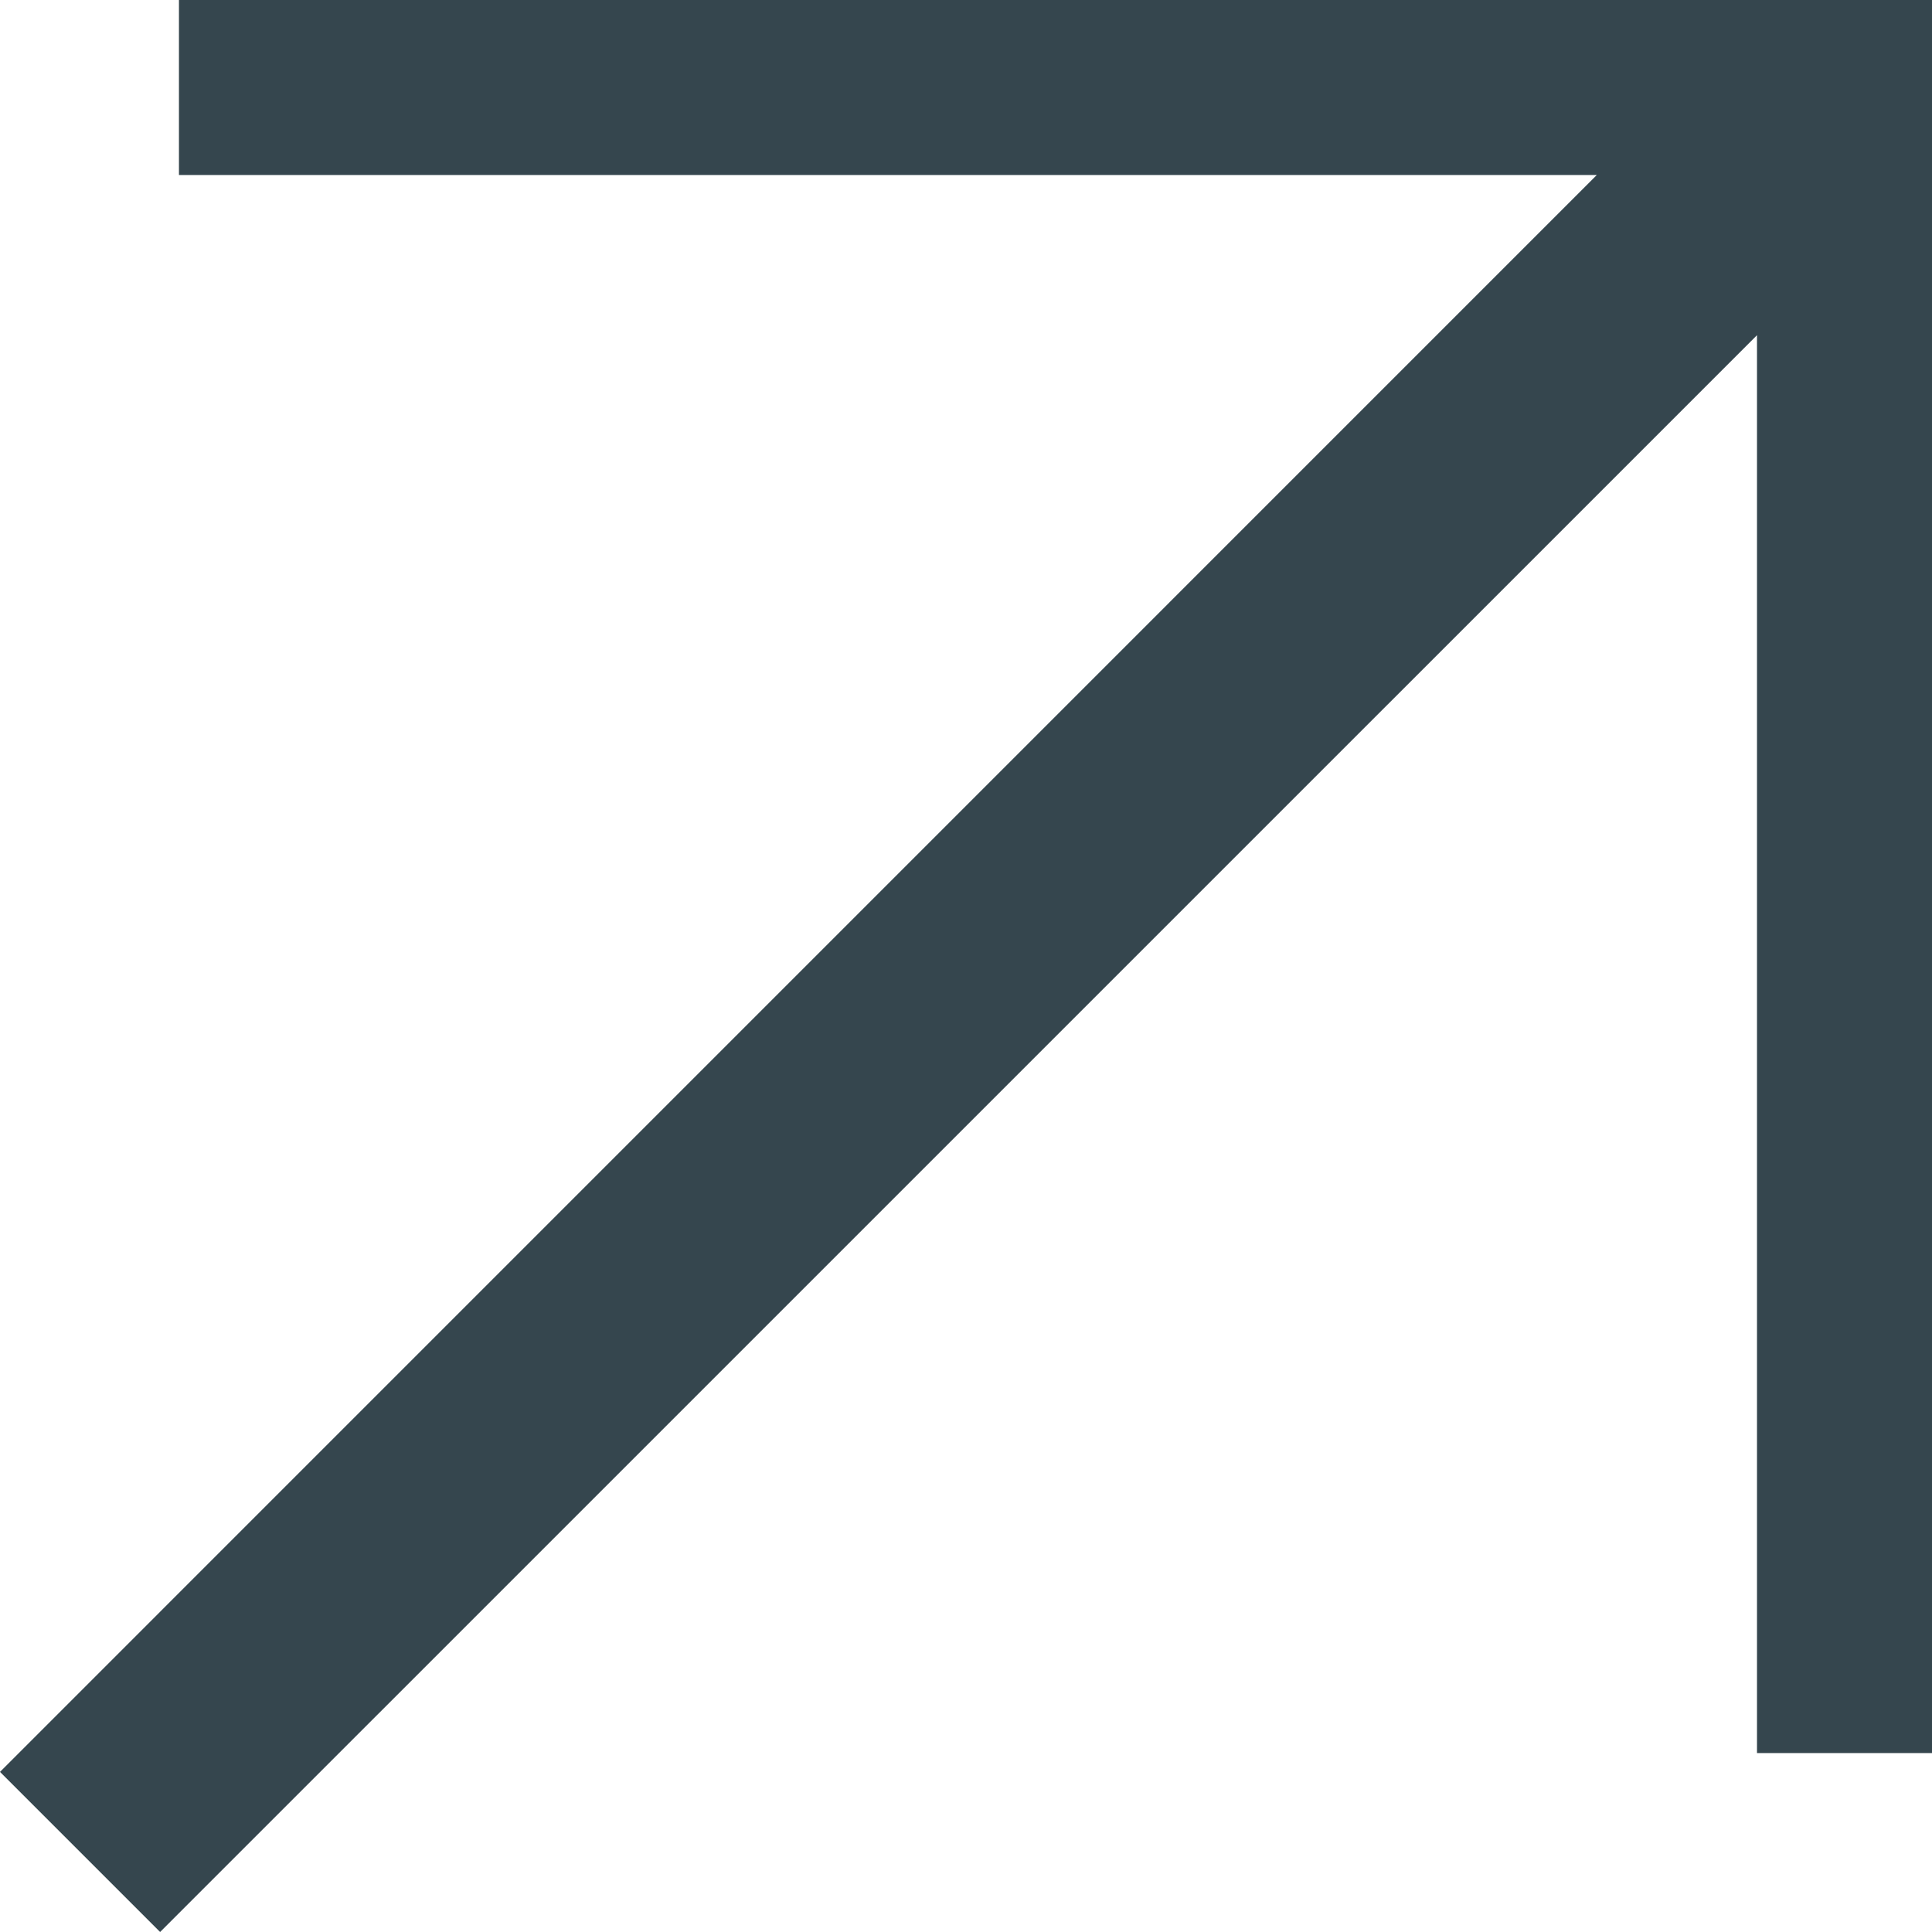
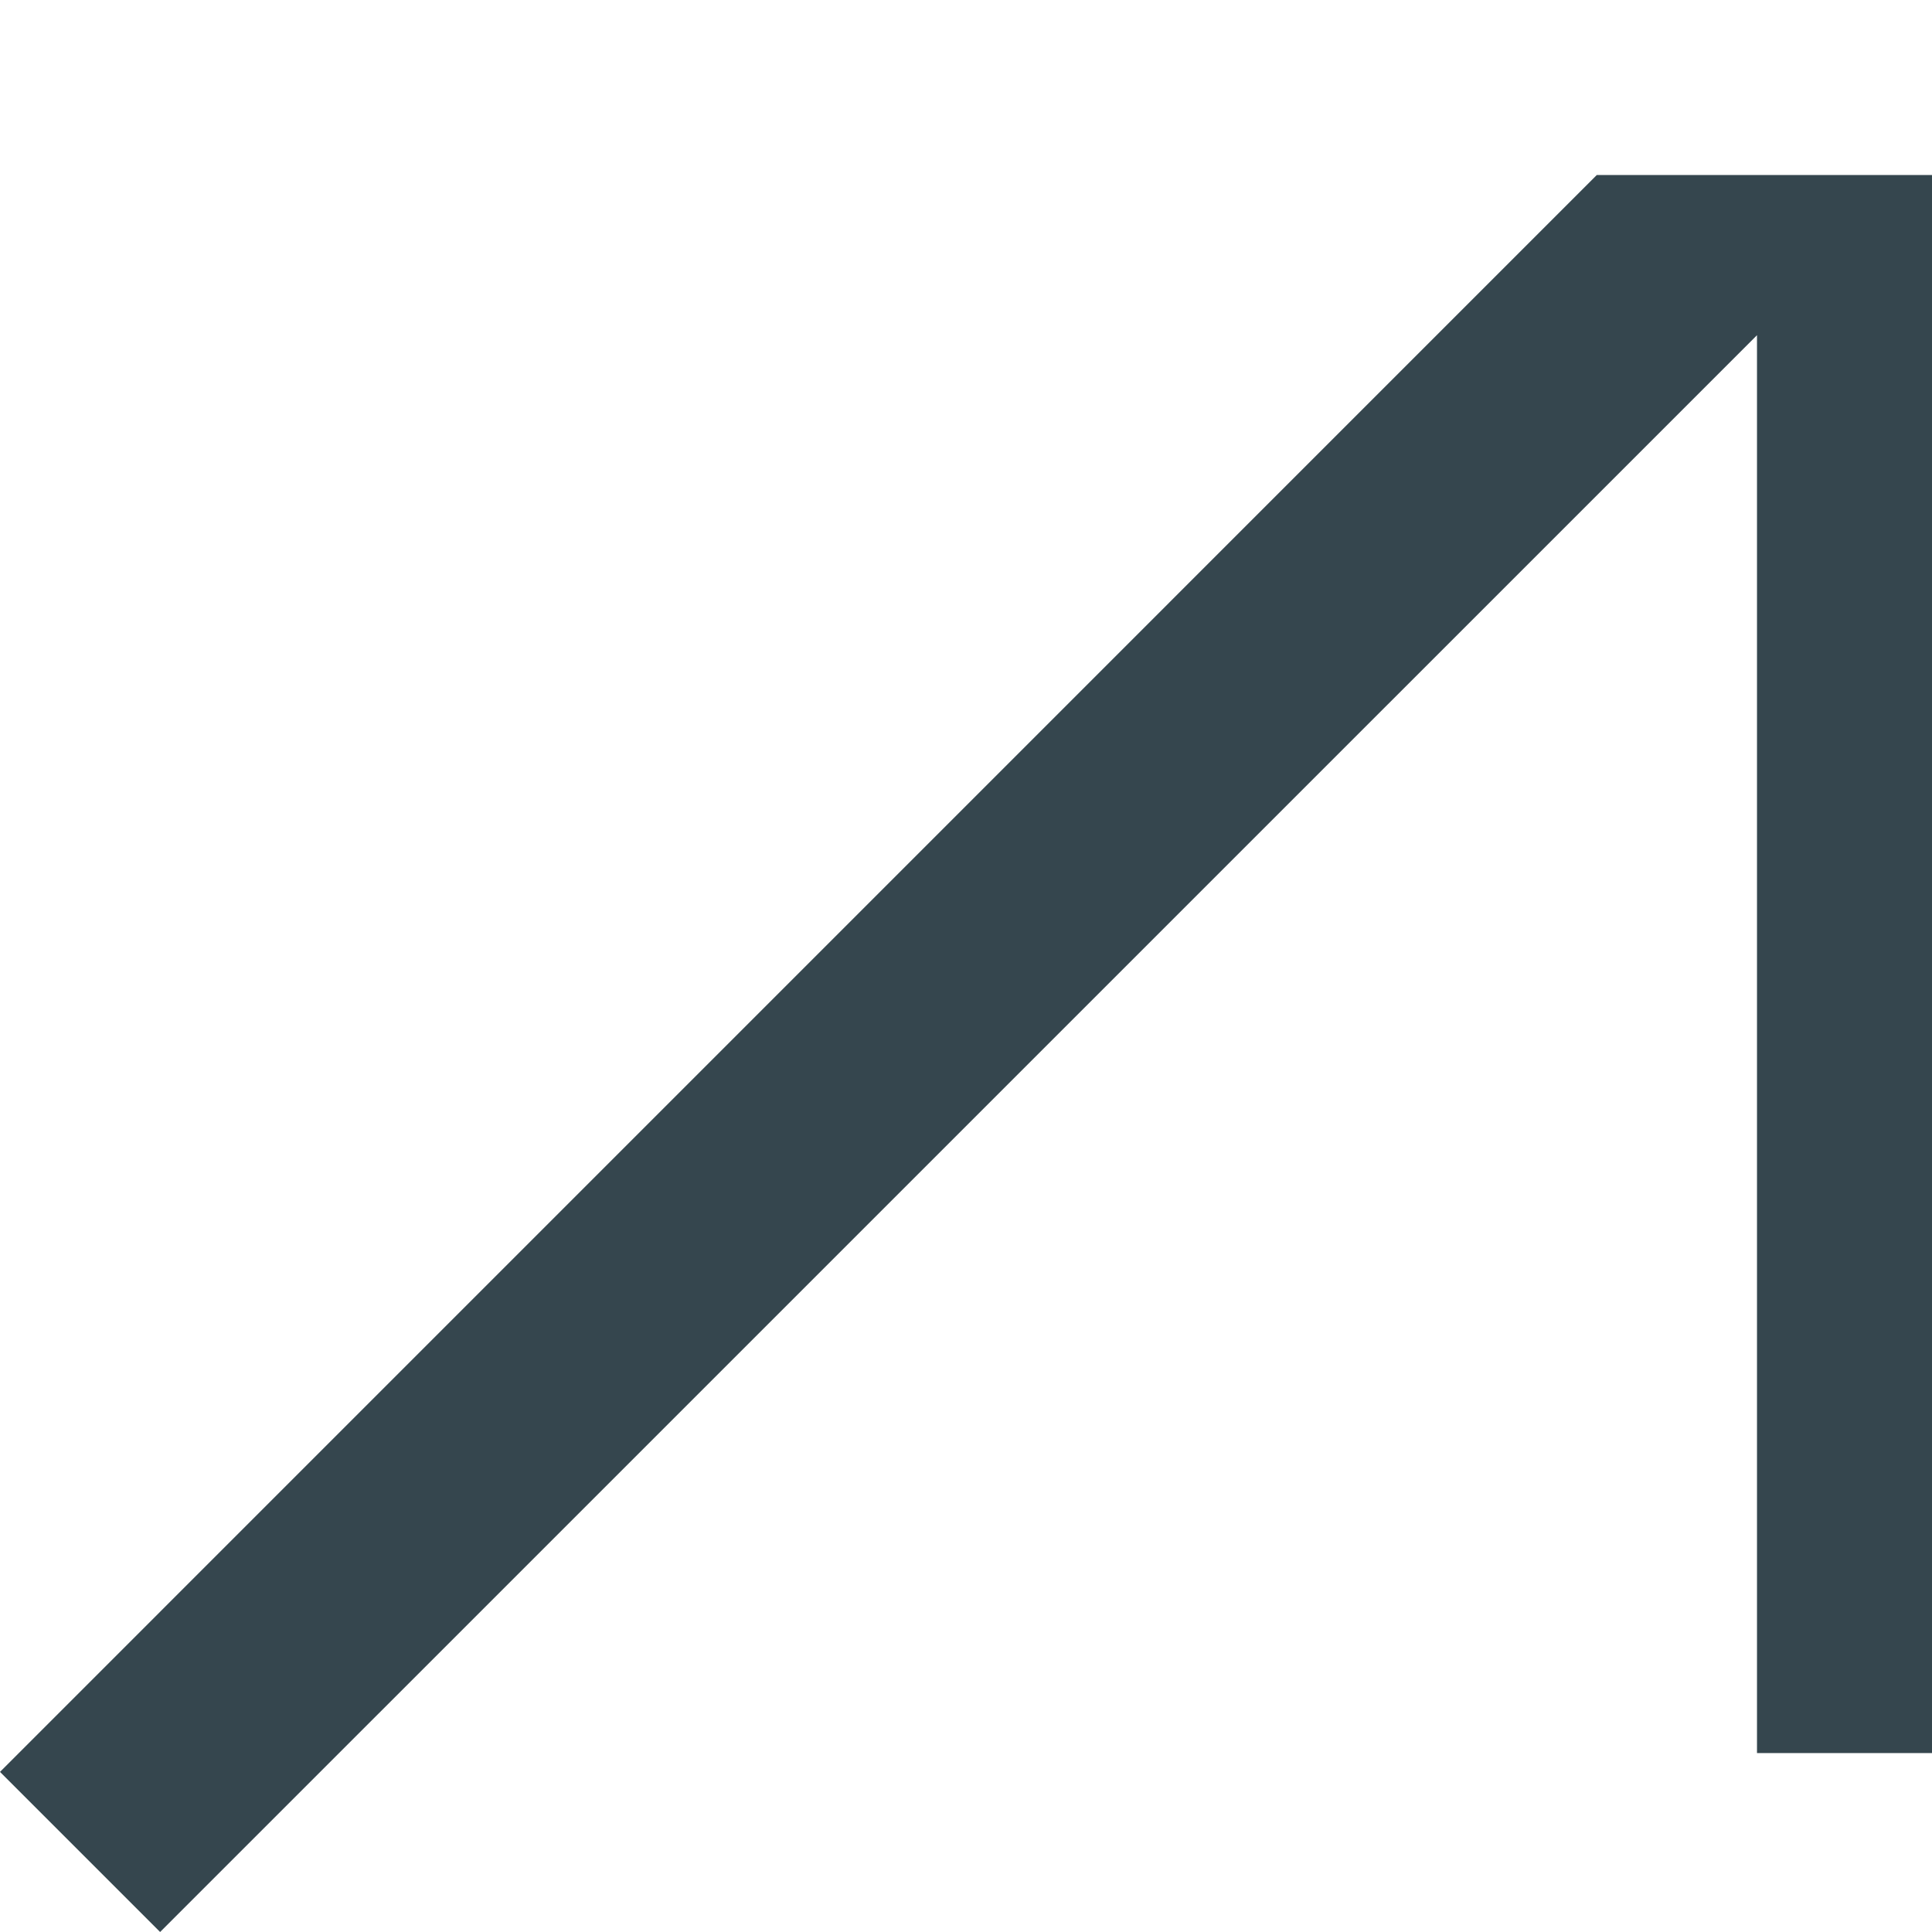
<svg xmlns="http://www.w3.org/2000/svg" width="24" height="24" viewBox="0 0 24 24" fill="none">
-   <path d="M21.826 4.164L1.989 24L0 22.011L19.836 2.174H2.223V0H24V21.777H21.826V4.164Z" fill="#35464E" />
+   <path d="M21.826 4.164L1.989 24L0 22.011L19.836 2.174H2.223H24V21.777H21.826V4.164Z" fill="#35464E" />
</svg>